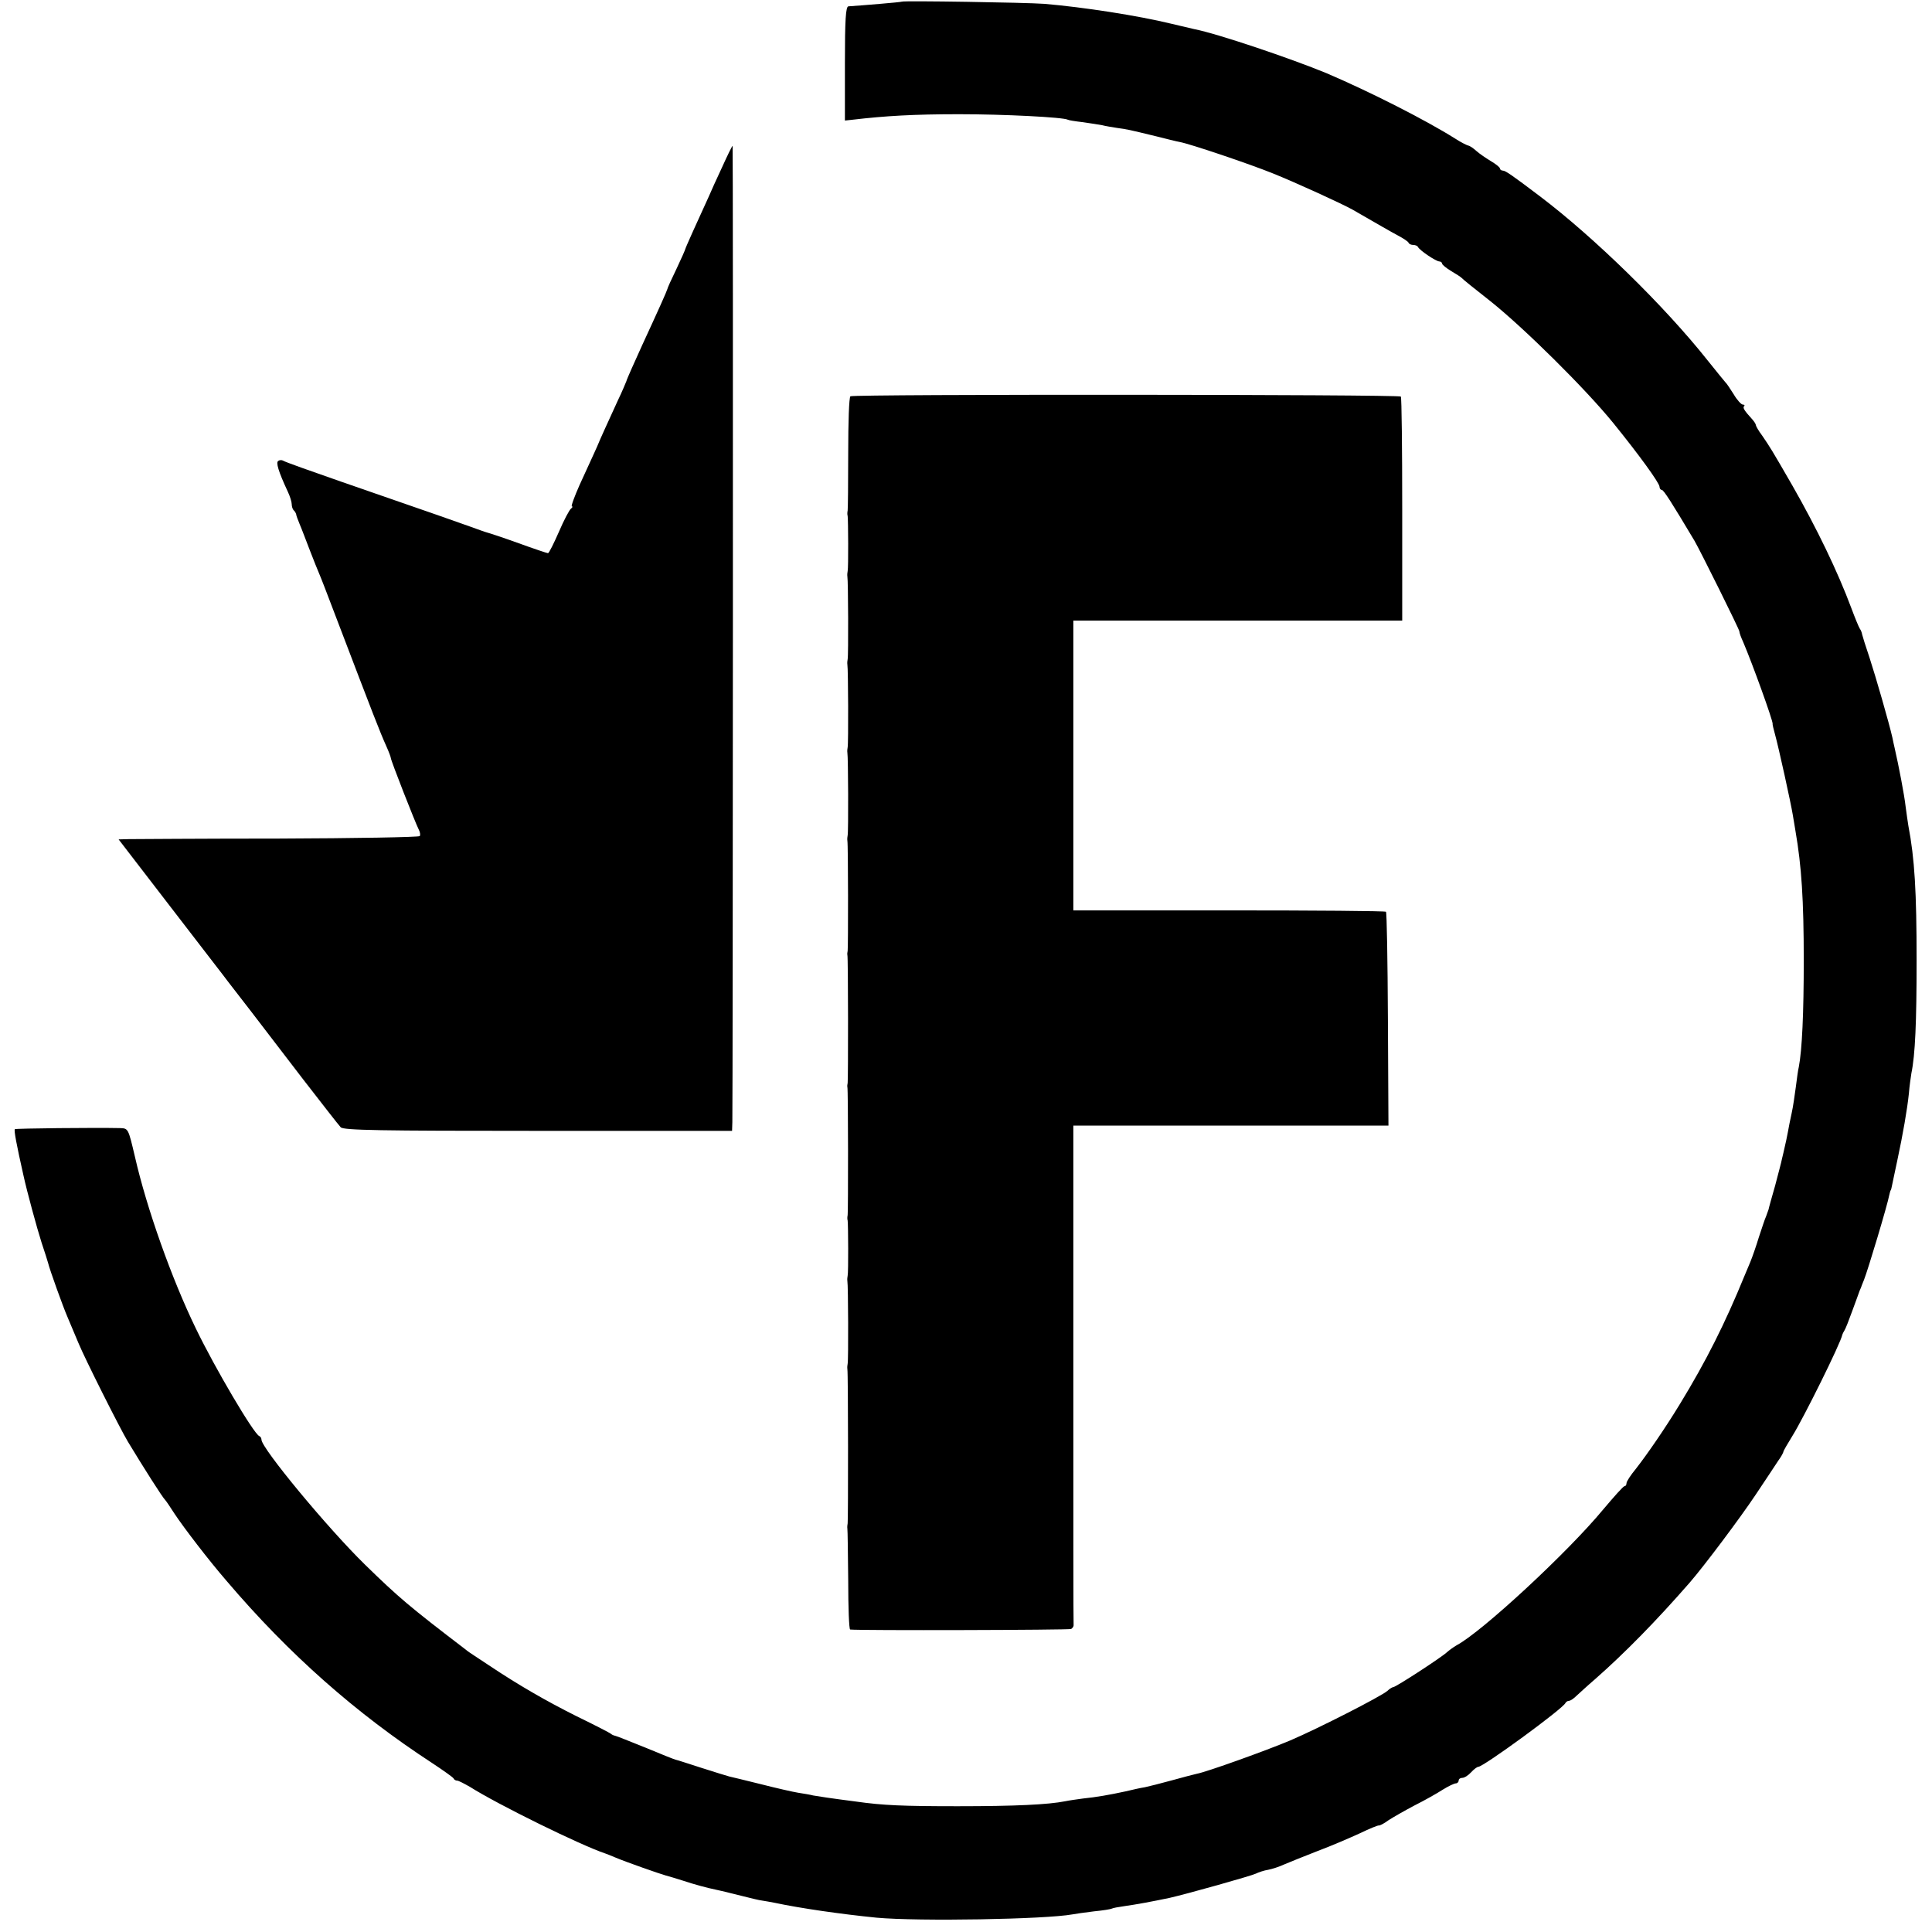
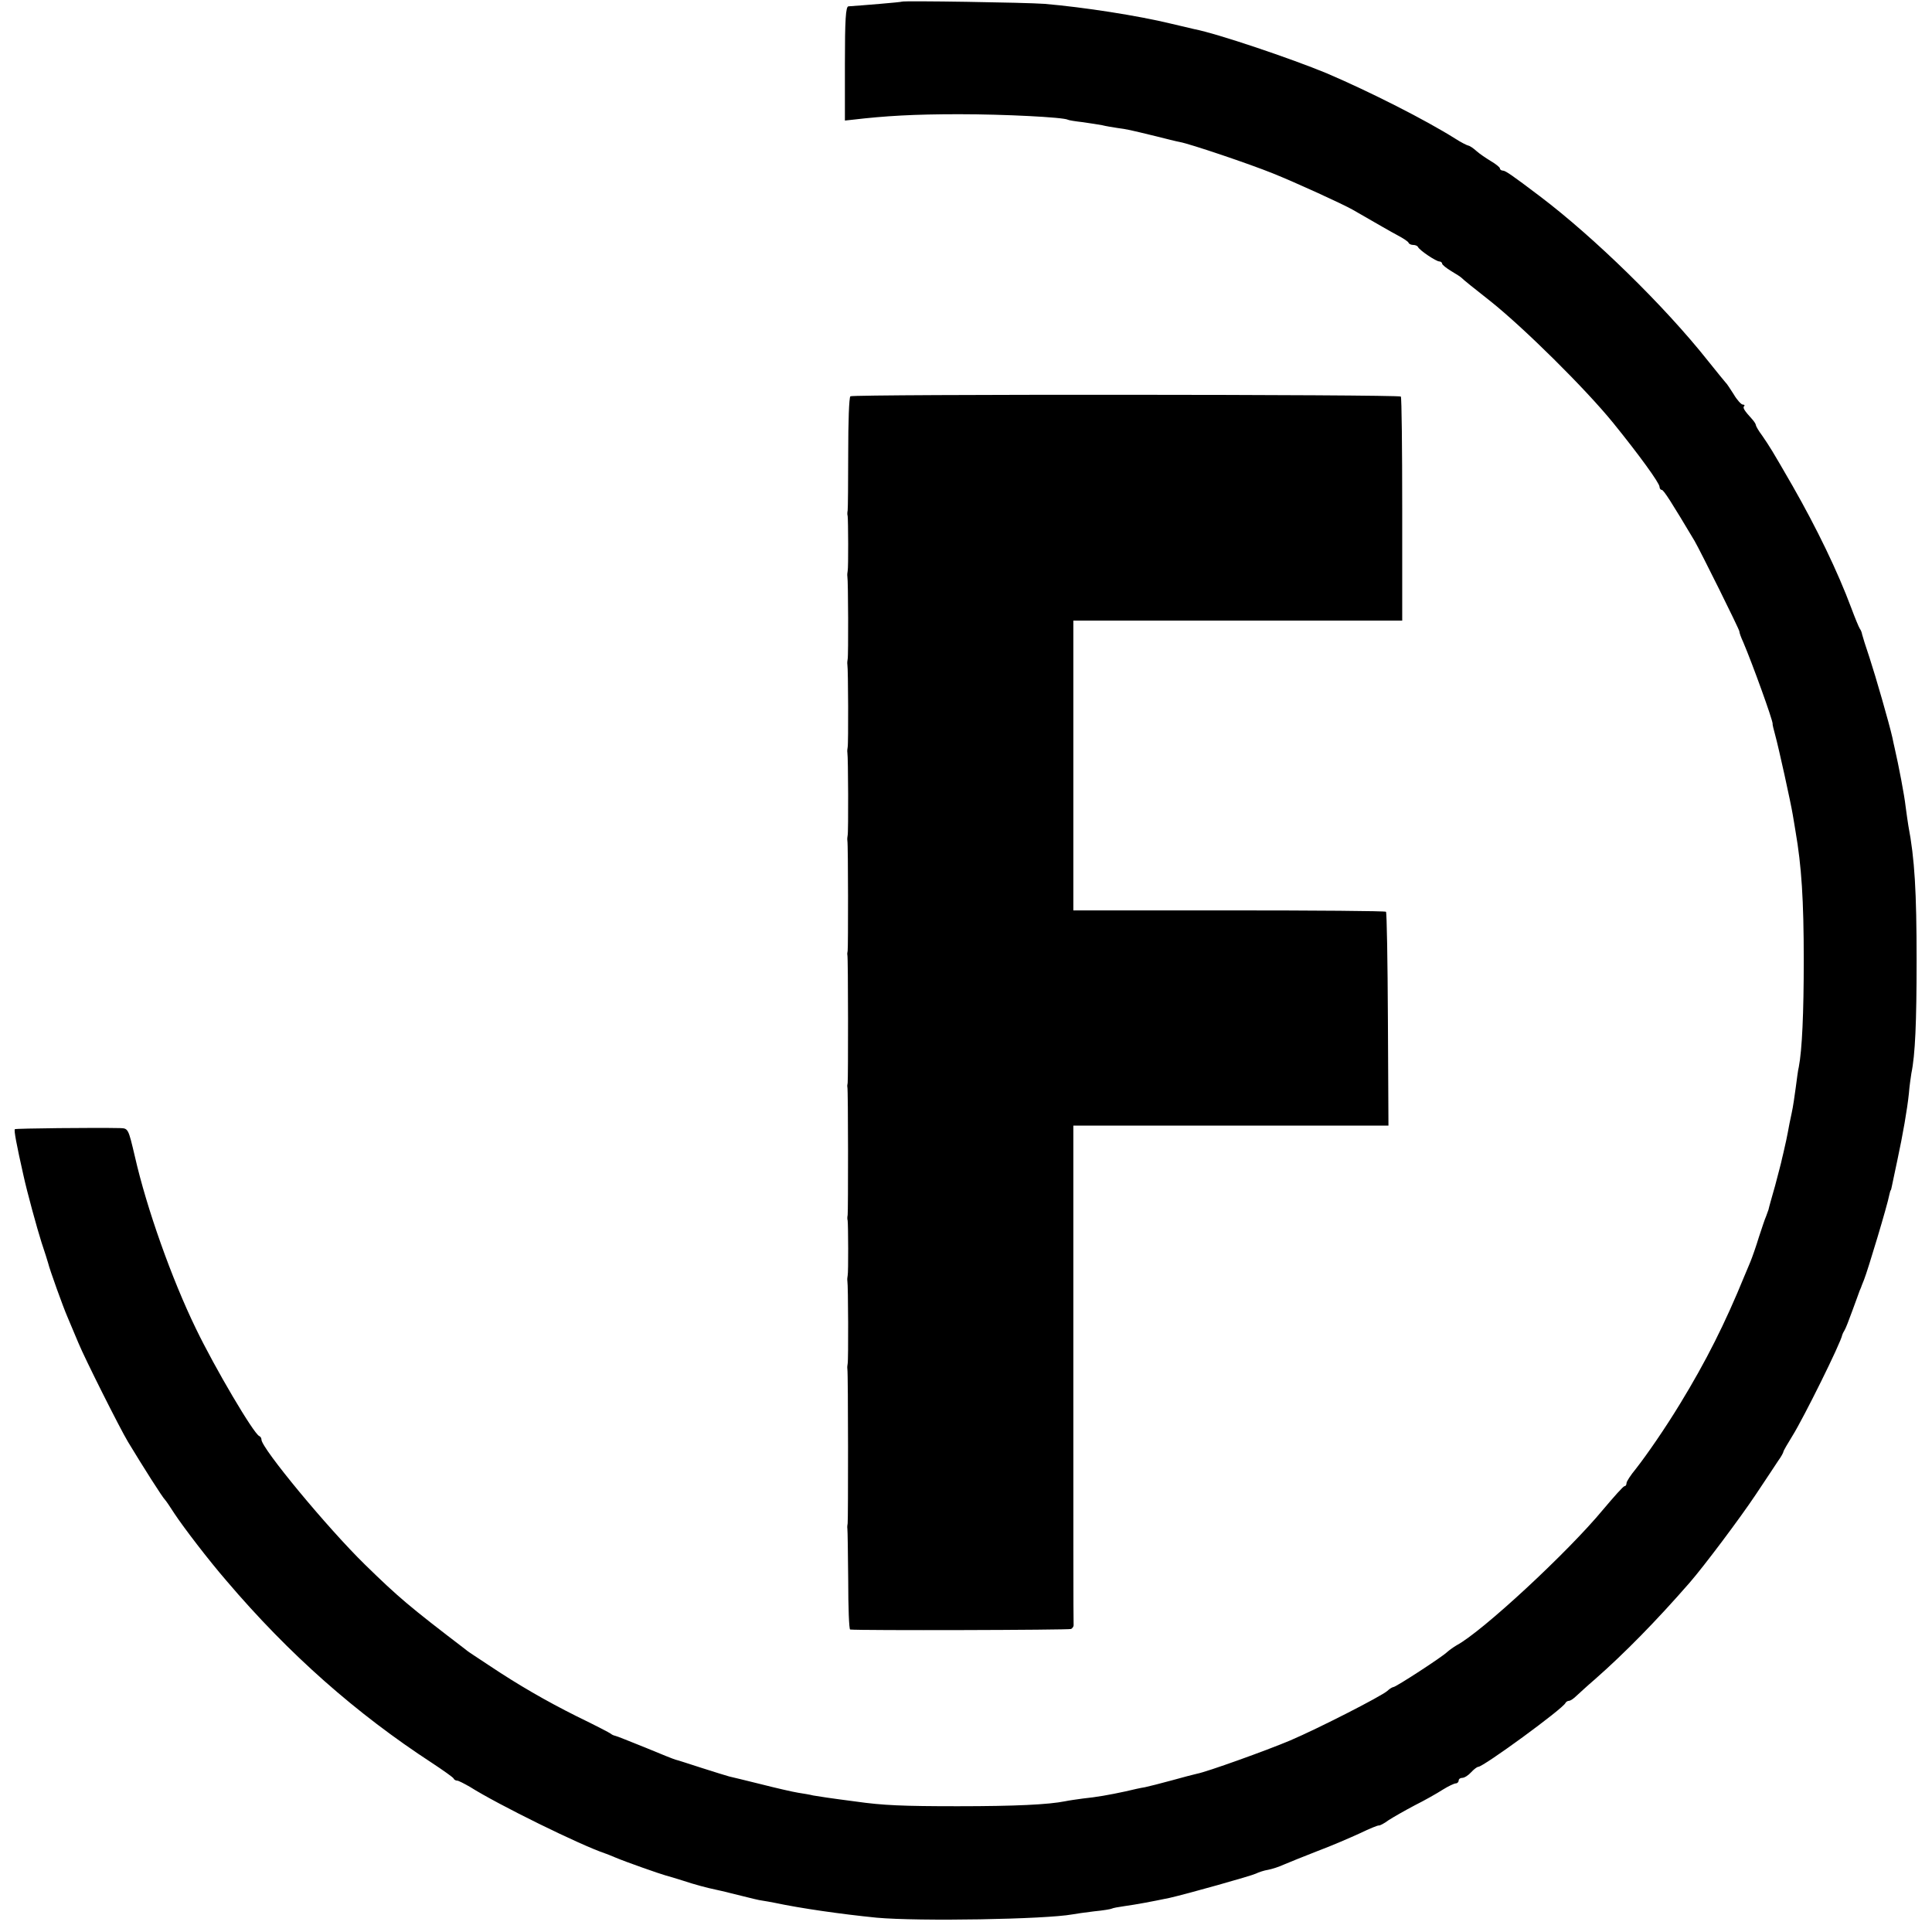
<svg xmlns="http://www.w3.org/2000/svg" version="1.0" width="702pt" height="702pt" viewBox="0 0 702 702" preserveAspectRatio="xMidYMid meet">
  <g transform="translate(0,702) scale(0.1,-0.1)" fill="#000000" stroke="none">
    <path d="M3277 7014 c-2 -2 -148 -14 -194 -17 -10 0 -13 -49 -13 -208 l0 -207 28 3 c119 14 223 20 387 20 164 0 379 -11 395 -20 3 -2 28 -6 55 -9 28 -4 59 -9 70 -11 11 -3 36 -7 55 -10 37 -5 41 -6 140 -30 36 -9 75 -19 87 -21 38 -7 254 -80 338 -114 80 -32 253 -111 290 -132 101 -58 135 -78 165 -94 19 -10 37 -22 38 -26 2 -5 10 -8 17 -8 7 0 15 -3 17 -7 5 -12 66 -53 78 -53 5 0 10 -4 10 -8 0 -4 15 -16 33 -27 17 -10 34 -21 37 -24 3 -4 50 -42 105 -85 123 -98 346 -319 446 -442 94 -116 169 -219 169 -233 0 -6 4 -11 8 -11 7 0 36 -46 119 -185 22 -38 163 -322 163 -329 0 -5 6 -22 14 -39 34 -80 107 -282 107 -297 -1 -3 4 -21 9 -40 13 -47 57 -247 64 -290 3 -19 8 -46 10 -60 22 -127 30 -250 30 -470 0 -190 -6 -325 -18 -387 -3 -11 -7 -44 -11 -74 -4 -30 -10 -72 -15 -94 -5 -22 -11 -53 -14 -70 -3 -16 -8 -40 -11 -52 -3 -13 -7 -32 -10 -43 -2 -12 -14 -55 -25 -98 -12 -42 -23 -81 -24 -87 -2 -5 -6 -17 -9 -25 -4 -8 -15 -42 -26 -75 -10 -33 -24 -73 -31 -90 -7 -16 -16 -39 -21 -50 -71 -174 -140 -311 -234 -465 -54 -89 -121 -186 -161 -237 -19 -23 -34 -46 -34 -52 0 -6 -3 -11 -7 -11 -5 0 -39 -39 -78 -85 -128 -155 -440 -444 -532 -493 -12 -7 -27 -18 -35 -25 -17 -17 -186 -127 -195 -127 -3 0 -14 -6 -22 -14 -23 -20 -250 -136 -353 -180 -85 -36 -305 -115 -339 -121 -10 -2 -51 -13 -91 -24 -40 -11 -84 -22 -98 -25 -14 -2 -45 -9 -70 -15 -60 -13 -106 -21 -155 -26 -22 -3 -51 -7 -65 -10 -60 -12 -180 -18 -390 -18 -198 0 -272 3 -370 17 -93 12 -138 19 -155 22 -11 3 -36 7 -55 10 -19 3 -80 17 -135 31 -55 14 -107 26 -115 28 -8 2 -53 16 -100 31 -47 15 -89 29 -95 30 -5 1 -55 21 -110 44 -55 22 -104 42 -110 43 -5 1 -12 4 -15 7 -3 3 -59 32 -125 64 -112 56 -212 114 -314 182 -24 16 -51 34 -59 39 -9 6 -23 15 -31 22 -203 155 -242 188 -365 308 -136 133 -376 423 -376 454 0 5 -3 11 -8 13 -20 8 -161 247 -230 390 -88 181 -179 437 -222 626 -24 102 -24 102 -54 103 -90 2 -379 -1 -382 -4 -4 -3 6 -56 31 -167 13 -60 50 -195 66 -245 11 -33 22 -67 24 -75 5 -22 55 -161 70 -195 7 -16 25 -59 40 -95 23 -56 150 -309 180 -359 55 -91 126 -203 135 -211 3 -3 18 -25 34 -50 33 -50 124 -169 189 -244 227 -267 471 -482 747 -662 41 -27 76 -52 78 -56 2 -5 8 -8 13 -8 5 0 26 -11 47 -23 101 -64 402 -212 492 -242 3 -1 19 -7 35 -14 40 -17 166 -61 185 -66 8 -2 35 -10 60 -18 45 -15 91 -27 120 -33 8 -2 33 -7 55 -13 85 -21 100 -25 115 -27 8 -1 29 -5 45 -8 94 -20 240 -41 370 -54 154 -14 613 -6 712 12 10 2 45 7 78 11 32 3 62 8 65 10 3 2 24 6 46 9 43 6 97 16 164 30 62 14 297 80 313 88 10 5 31 12 45 14 15 3 40 11 57 19 16 7 71 29 122 49 51 19 120 49 155 65 35 17 65 29 68 28 3 -1 19 7 35 19 17 11 59 35 95 54 36 18 82 44 102 57 21 13 42 23 48 23 5 0 10 5 10 10 0 6 6 10 13 10 8 0 22 9 32 20 10 11 22 20 26 20 19 0 309 212 317 232 2 4 8 8 13 8 5 0 17 8 27 18 10 9 40 37 67 60 108 95 222 211 345 352 52 60 182 233 240 320 35 52 71 107 81 122 11 15 19 30 19 33 0 3 15 29 33 58 40 64 176 338 181 367 1 3 4 10 8 16 4 6 16 37 28 70 12 32 24 66 27 74 4 8 7 17 8 20 1 3 5 12 8 20 14 35 85 271 92 309 2 9 4 16 5 16 1 0 3 9 5 19 2 11 11 51 19 90 20 93 36 185 42 243 2 27 7 59 9 73 14 67 19 186 19 410 0 250 -7 370 -30 490 -2 14 -7 45 -10 70 -4 38 -25 148 -40 213 -2 9 -6 26 -8 37 -12 53 -61 223 -83 290 -14 41 -26 80 -27 85 -1 6 -4 15 -8 20 -4 6 -18 40 -31 75 -50 134 -126 291 -214 445 -76 132 -82 141 -110 182 -13 17 -23 35 -23 38 0 4 -6 13 -12 20 -31 34 -36 43 -31 49 4 3 1 6 -5 6 -5 0 -21 17 -33 38 -13 20 -25 39 -29 42 -3 3 -32 39 -65 80 -157 198 -413 448 -610 597 -99 75 -125 93 -134 93 -6 0 -11 4 -11 8 0 4 -15 16 -32 26 -18 11 -42 27 -53 37 -11 10 -24 19 -30 20 -5 1 -27 12 -47 25 -108 68 -309 170 -468 238 -128 53 -397 144 -480 160 -14 3 -52 12 -85 20 -119 29 -318 60 -460 72 -67 5 -513 12 -518 8z" />
-     <path d="M2624 6413 c-20 -43 -42 -91 -49 -108 -41 -89 -85 -187 -85 -190 0 -2 -14 -34 -32 -72 -18 -37 -33 -70 -33 -73 -2 -8 -31 -73 -92 -205 -30 -66 -56 -124 -57 -130 -2 -5 -15 -37 -31 -70 -39 -85 -68 -149 -70 -155 -2 -6 -25 -56 -69 -152 -19 -43 -32 -78 -28 -78 4 0 2 -4 -3 -8 -6 -4 -26 -42 -44 -84 -19 -43 -36 -78 -40 -78 -3 0 -51 16 -106 36 -55 20 -107 37 -115 39 -8 2 -35 12 -60 21 -47 17 -130 46 -468 163 -112 39 -208 73 -213 77 -5 3 -13 3 -18 -1 -9 -5 0 -37 35 -112 8 -17 14 -37 14 -45 0 -8 3 -18 7 -22 5 -4 8 -11 9 -14 0 -4 6 -20 13 -37 7 -16 23 -59 37 -95 14 -36 29 -74 34 -85 5 -11 32 -81 60 -155 142 -372 159 -416 184 -472 9 -20 16 -39 16 -42 0 -9 90 -238 101 -259 6 -11 7 -22 4 -25 -4 -4 -235 -8 -513 -9 -279 0 -524 -2 -544 -2 l-37 -1 190 -247 c105 -137 200 -259 210 -273 11 -14 47 -61 82 -106 34 -44 118 -154 187 -244 69 -89 131 -169 138 -176 10 -11 142 -13 717 -13 l705 0 1 32 c2 104 3 3547 1 3547 -2 0 -19 -35 -38 -77z" />
-     <path d="M3090 5580 c-5 -3 -8 -95 -8 -205 0 -110 -1 -204 -2 -210 -1 -5 -2 -14 0 -20 2 -14 3 -188 0 -200 -1 -5 -2 -14 -1 -20 3 -15 4 -288 1 -300 -1 -5 -2 -14 -1 -20 3 -15 4 -288 1 -300 -1 -5 -2 -14 -1 -20 3 -15 4 -288 1 -300 -1 -5 -2 -14 -1 -20 3 -14 3 -388 1 -400 -1 -5 -2 -12 -1 -15 3 -7 3 -453 1 -465 -1 -5 -2 -12 -1 -15 3 -7 3 -453 1 -465 -1 -5 -2 -14 0 -20 2 -14 3 -188 0 -200 -1 -5 -2 -14 -1 -20 3 -15 4 -288 1 -300 -1 -5 -2 -14 -1 -20 3 -15 3 -548 1 -560 -1 -5 -2 -14 -1 -20 1 -5 2 -90 3 -187 0 -98 3 -178 7 -179 33 -4 795 -2 803 2 5 3 9 9 9 13 -1 3 -1 413 -1 911 l0 905 573 0 572 0 -2 386 c-1 212 -4 388 -7 391 -3 3 -259 5 -570 5 l-566 0 0 526 0 527 598 0 597 0 0 403 c0 222 -2 407 -5 411 -6 8 -1987 9 -2000 1z" />
+     <path d="M3090 5580 c-5 -3 -8 -95 -8 -205 0 -110 -1 -204 -2 -210 -1 -5 -2 -14 0 -20 2 -14 3 -188 0 -200 -1 -5 -2 -14 -1 -20 3 -15 4 -288 1 -300 -1 -5 -2 -14 -1 -20 3 -15 4 -288 1 -300 -1 -5 -2 -14 -1 -20 3 -15 4 -288 1 -300 -1 -5 -2 -14 -1 -20 3 -14 3 -388 1 -400 -1 -5 -2 -12 -1 -15 3 -7 3 -453 1 -465 -1 -5 -2 -12 -1 -15 3 -7 3 -453 1 -465 -1 -5 -2 -14 0 -20 2 -14 3 -188 0 -200 -1 -5 -2 -14 -1 -20 3 -15 4 -288 1 -300 -1 -5 -2 -14 -1 -20 3 -15 3 -548 1 -560 -1 -5 -2 -14 -1 -20 1 -5 2 -90 3 -187 0 -98 3 -178 7 -179 33 -4 795 -2 803 2 5 3 9 9 9 13 -1 3 -1 413 -1 911 l0 905 573 0 572 0 -2 386 c-1 212 -4 388 -7 391 -3 3 -259 5 -570 5 l-566 0 0 526 0 527 598 0 597 0 0 403 c0 222 -2 407 -5 411 -6 8 -1987 9 -2000 1" />
  </g>
</svg>